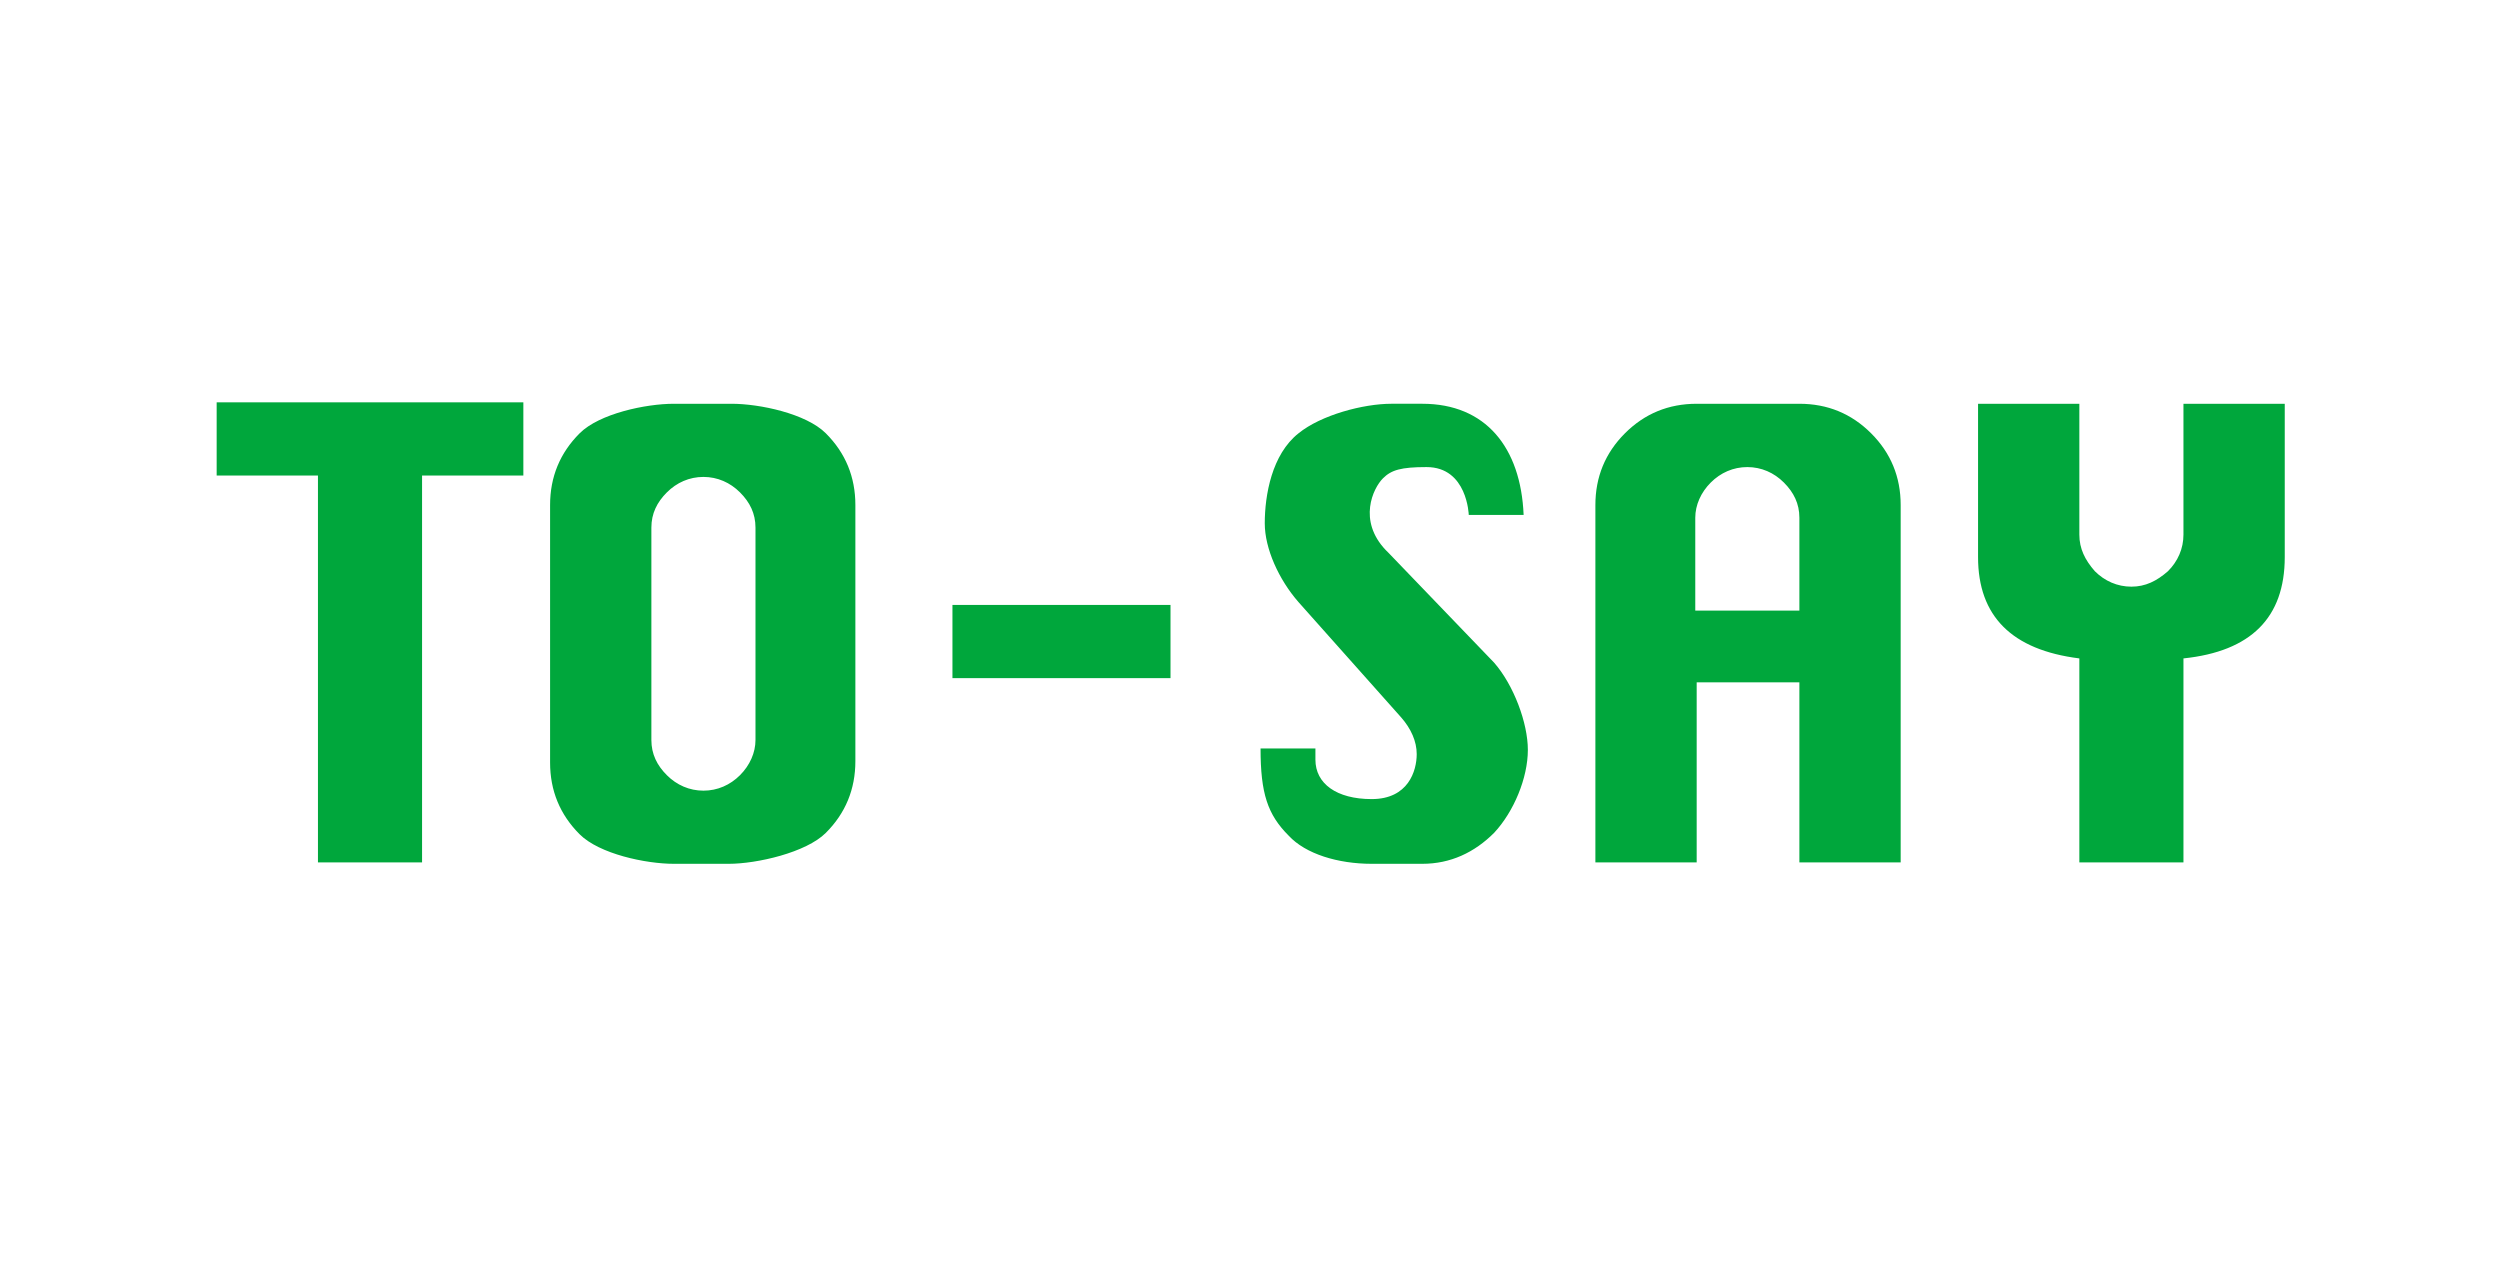
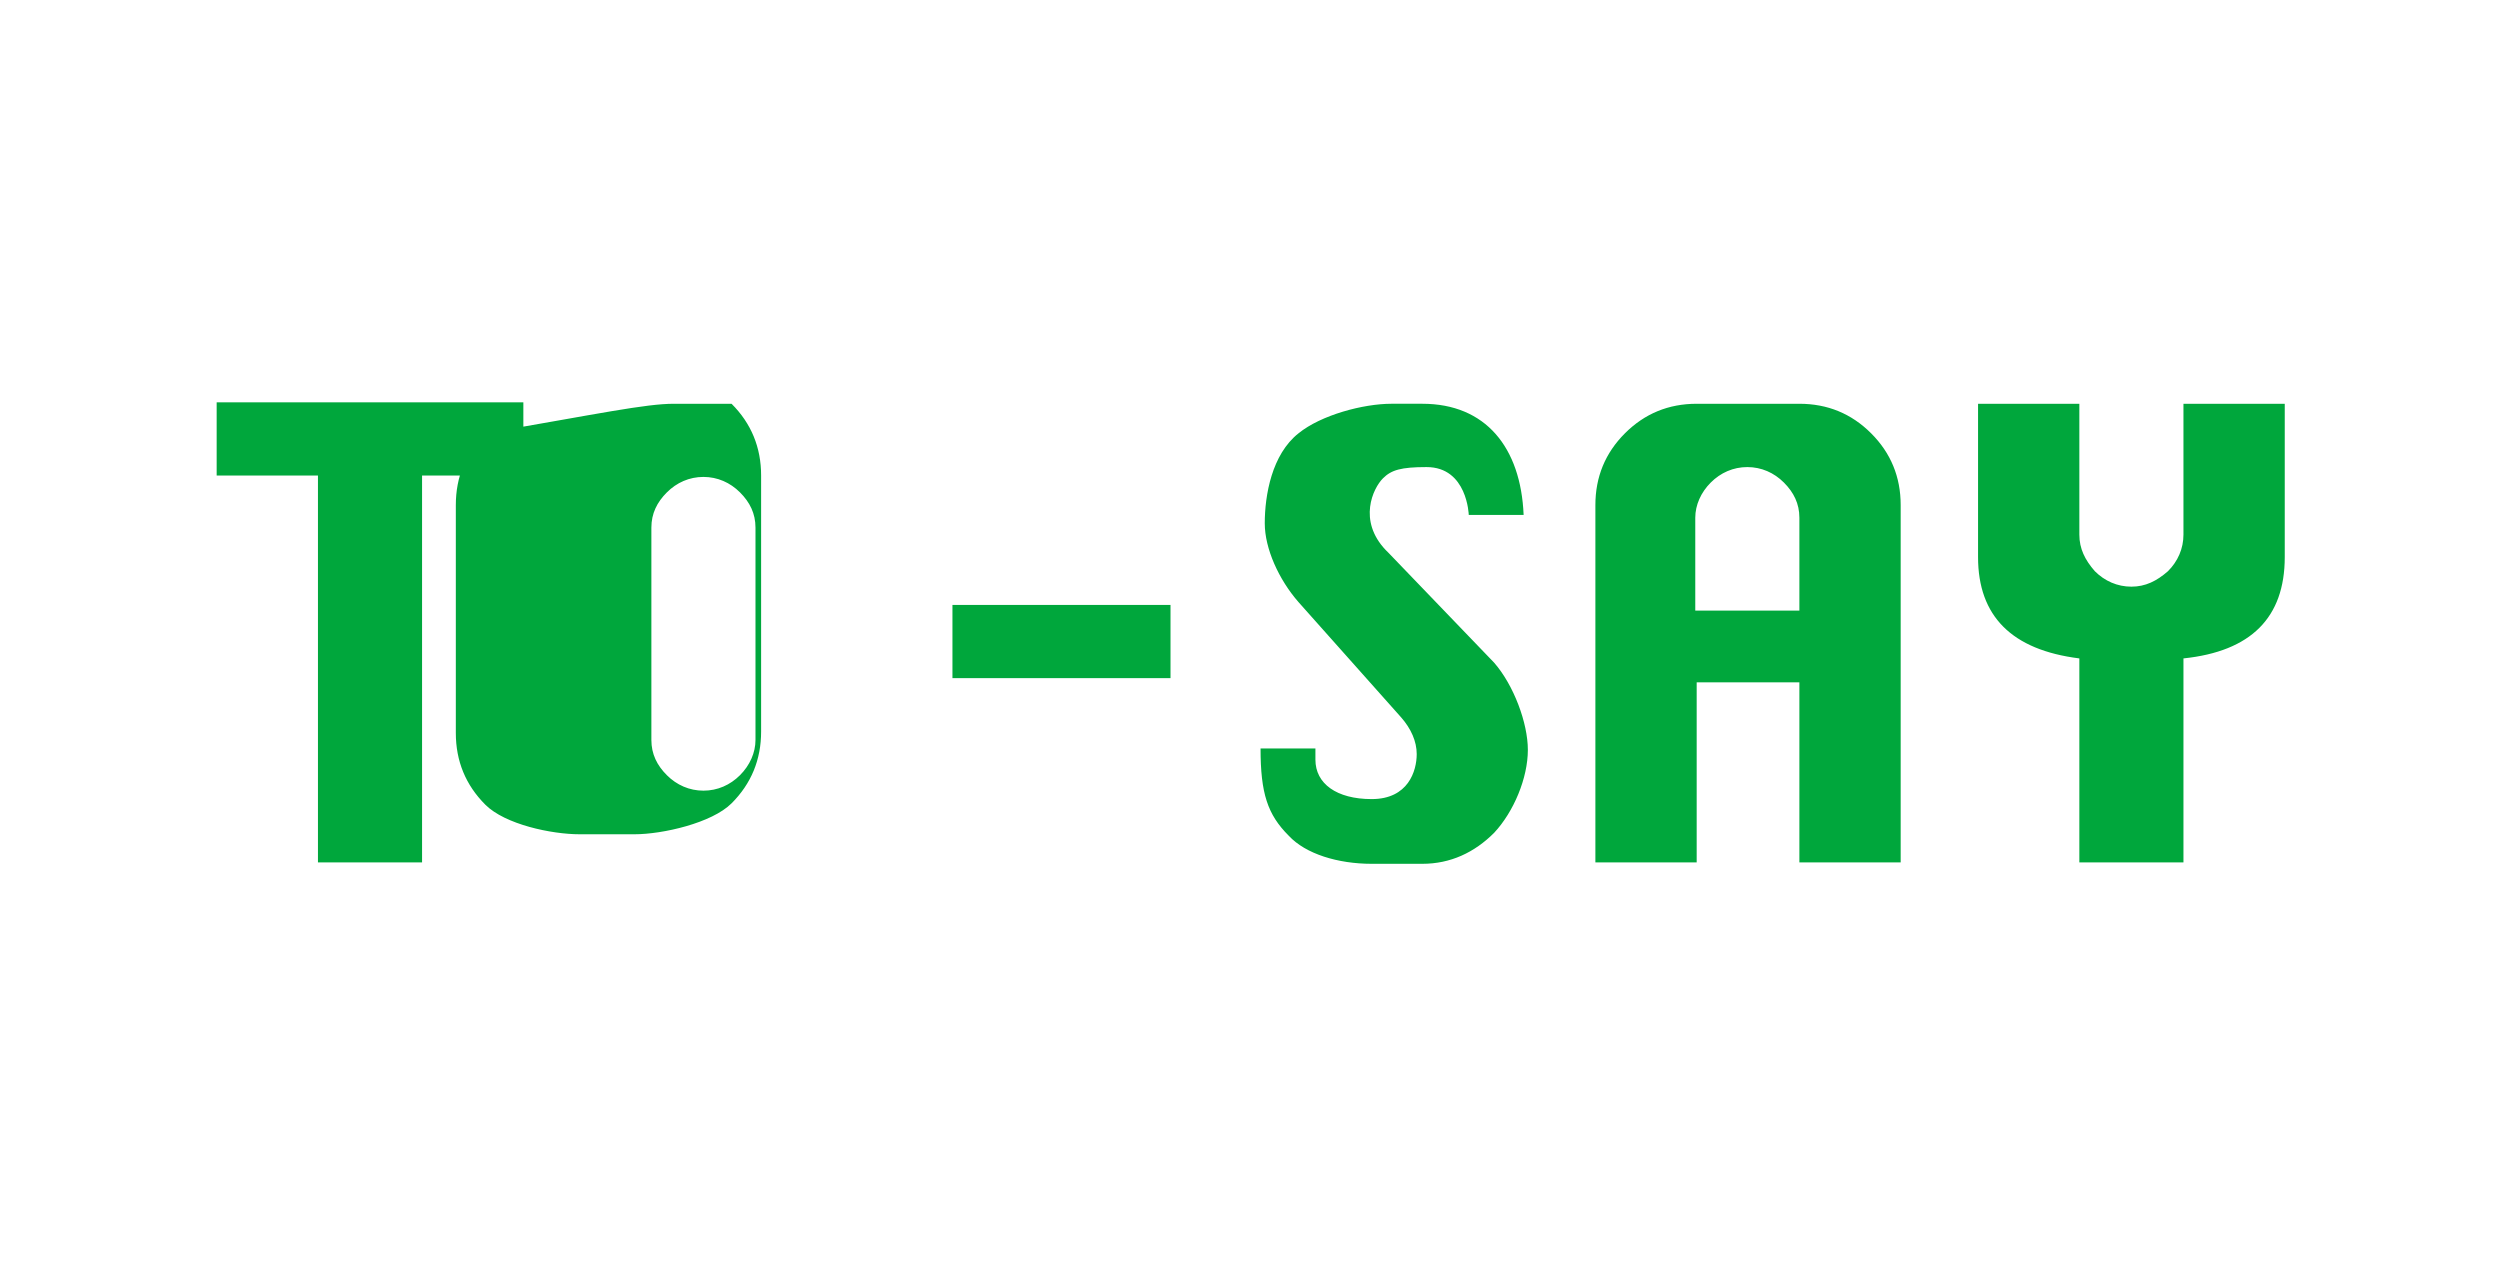
<svg xmlns="http://www.w3.org/2000/svg" version="1.1" id="レイヤー_1" x="0px" y="0px" viewBox="0 0 177.7 90" style="enable-background:new 0 0 177.7 90;" xml:space="preserve">
  <style type="text/css">
	.st0{fill:#00A73C;}
</style>
-   <path class="st0" d="M22.6,61.3V33.8h-7.2v-5.2h21.8v5.2h-7.2v27.5H22.6z M47.9,28.7H52c2,0,5.3,0.7,6.7,2.1  c1.4,1.4,2.1,3.1,2.1,5.1v18.2c0,2-0.7,3.7-2.1,5.1c-1.4,1.4-4.9,2.2-6.9,2.2h-3.9c-2,0-5.3-0.7-6.7-2.1c-1.4-1.4-2.1-3.1-2.1-5.1  V35.9c0-2,0.7-3.7,2.1-5.1C42.6,29.4,45.9,28.7,47.9,28.7z M46.3,37.5v15.1c0,1,0.4,1.8,1.1,2.5c0.7,0.7,1.6,1.1,2.6,1.1  c1,0,1.9-0.4,2.6-1.1c0.7-0.7,1.1-1.6,1.1-2.5V37.5c0-1-0.4-1.8-1.1-2.5c-0.7-0.7-1.6-1.1-2.6-1.1c-1,0-1.9,0.4-2.6,1.1  S46.3,36.5,46.3,37.5z M67.7,48.2l0-5.2h15.5l0,5.2H67.7z M113.4,61.3V35.9c0-2,0.7-3.7,2.1-5.1c1.4-1.4,3.1-2.1,5.1-2.1h7.3  c2,0,3.7,0.7,5.1,2.1c1.4,1.4,2.1,3.1,2.1,5.1v25.4h-7.2V48.5h-7.3v12.8H113.4z M120.6,43.4h7.3v-6.6c0-1-0.4-1.8-1.1-2.5  s-1.6-1.1-2.6-1.1c-1,0-1.9,0.4-2.6,1.1s-1.1,1.6-1.1,2.5V43.4z M147.8,61.3V46.8c-4.8-0.6-7.2-3-7.2-7.2V28.7h7.2V38  c0,1,0.4,1.8,1.1,2.6c0.7,0.7,1.6,1.1,2.6,1.1c1,0,1.8-0.4,2.6-1.1c0.7-0.7,1.1-1.6,1.1-2.6v-9.3h7.2v10.9c0,4.3-2.4,6.7-7.2,7.2  v14.5H147.8z M101.4,33.2c-1.8,0-2.5,0.2-3.1,0.8c-0.7,0.7-1.8,3,0.2,5.1l0.2,0.2l7.5,7.8c1.4,1.6,2.4,4.3,2.4,6.2v0  c0,2-1,4.4-2.4,5.9c-1.4,1.4-3.1,2.2-5.1,2.2h-3.6c-2.4,0-4.7-0.7-5.9-2c-1.5-1.5-2-3-2-6.2l3.9,0c0,0,0,0.2,0,0.8  c0,1.7,1.5,2.8,4,2.8c2.6,0,3.2-2,3.2-3.2c0-0.9-0.4-1.8-1.1-2.6l-7.3-8.2c-1.4-1.6-2.4-3.8-2.4-5.6v0c0-2,0.5-4.9,2.4-6.4  c1.6-1.3,4.6-2.1,6.6-2.1h2.2c4.5,0,7,3.1,7.2,7.9h-3.9C104.4,36.6,104.3,33.2,101.4,33.2z" />
+   <path class="st0" d="M22.6,61.3V33.8h-7.2v-5.2h21.8v5.2h-7.2v27.5H22.6z M47.9,28.7H52c1.4,1.4,2.1,3.1,2.1,5.1v18.2c0,2-0.7,3.7-2.1,5.1c-1.4,1.4-4.9,2.2-6.9,2.2h-3.9c-2,0-5.3-0.7-6.7-2.1c-1.4-1.4-2.1-3.1-2.1-5.1  V35.9c0-2,0.7-3.7,2.1-5.1C42.6,29.4,45.9,28.7,47.9,28.7z M46.3,37.5v15.1c0,1,0.4,1.8,1.1,2.5c0.7,0.7,1.6,1.1,2.6,1.1  c1,0,1.9-0.4,2.6-1.1c0.7-0.7,1.1-1.6,1.1-2.5V37.5c0-1-0.4-1.8-1.1-2.5c-0.7-0.7-1.6-1.1-2.6-1.1c-1,0-1.9,0.4-2.6,1.1  S46.3,36.5,46.3,37.5z M67.7,48.2l0-5.2h15.5l0,5.2H67.7z M113.4,61.3V35.9c0-2,0.7-3.7,2.1-5.1c1.4-1.4,3.1-2.1,5.1-2.1h7.3  c2,0,3.7,0.7,5.1,2.1c1.4,1.4,2.1,3.1,2.1,5.1v25.4h-7.2V48.5h-7.3v12.8H113.4z M120.6,43.4h7.3v-6.6c0-1-0.4-1.8-1.1-2.5  s-1.6-1.1-2.6-1.1c-1,0-1.9,0.4-2.6,1.1s-1.1,1.6-1.1,2.5V43.4z M147.8,61.3V46.8c-4.8-0.6-7.2-3-7.2-7.2V28.7h7.2V38  c0,1,0.4,1.8,1.1,2.6c0.7,0.7,1.6,1.1,2.6,1.1c1,0,1.8-0.4,2.6-1.1c0.7-0.7,1.1-1.6,1.1-2.6v-9.3h7.2v10.9c0,4.3-2.4,6.7-7.2,7.2  v14.5H147.8z M101.4,33.2c-1.8,0-2.5,0.2-3.1,0.8c-0.7,0.7-1.8,3,0.2,5.1l0.2,0.2l7.5,7.8c1.4,1.6,2.4,4.3,2.4,6.2v0  c0,2-1,4.4-2.4,5.9c-1.4,1.4-3.1,2.2-5.1,2.2h-3.6c-2.4,0-4.7-0.7-5.9-2c-1.5-1.5-2-3-2-6.2l3.9,0c0,0,0,0.2,0,0.8  c0,1.7,1.5,2.8,4,2.8c2.6,0,3.2-2,3.2-3.2c0-0.9-0.4-1.8-1.1-2.6l-7.3-8.2c-1.4-1.6-2.4-3.8-2.4-5.6v0c0-2,0.5-4.9,2.4-6.4  c1.6-1.3,4.6-2.1,6.6-2.1h2.2c4.5,0,7,3.1,7.2,7.9h-3.9C104.4,36.6,104.3,33.2,101.4,33.2z" />
</svg>